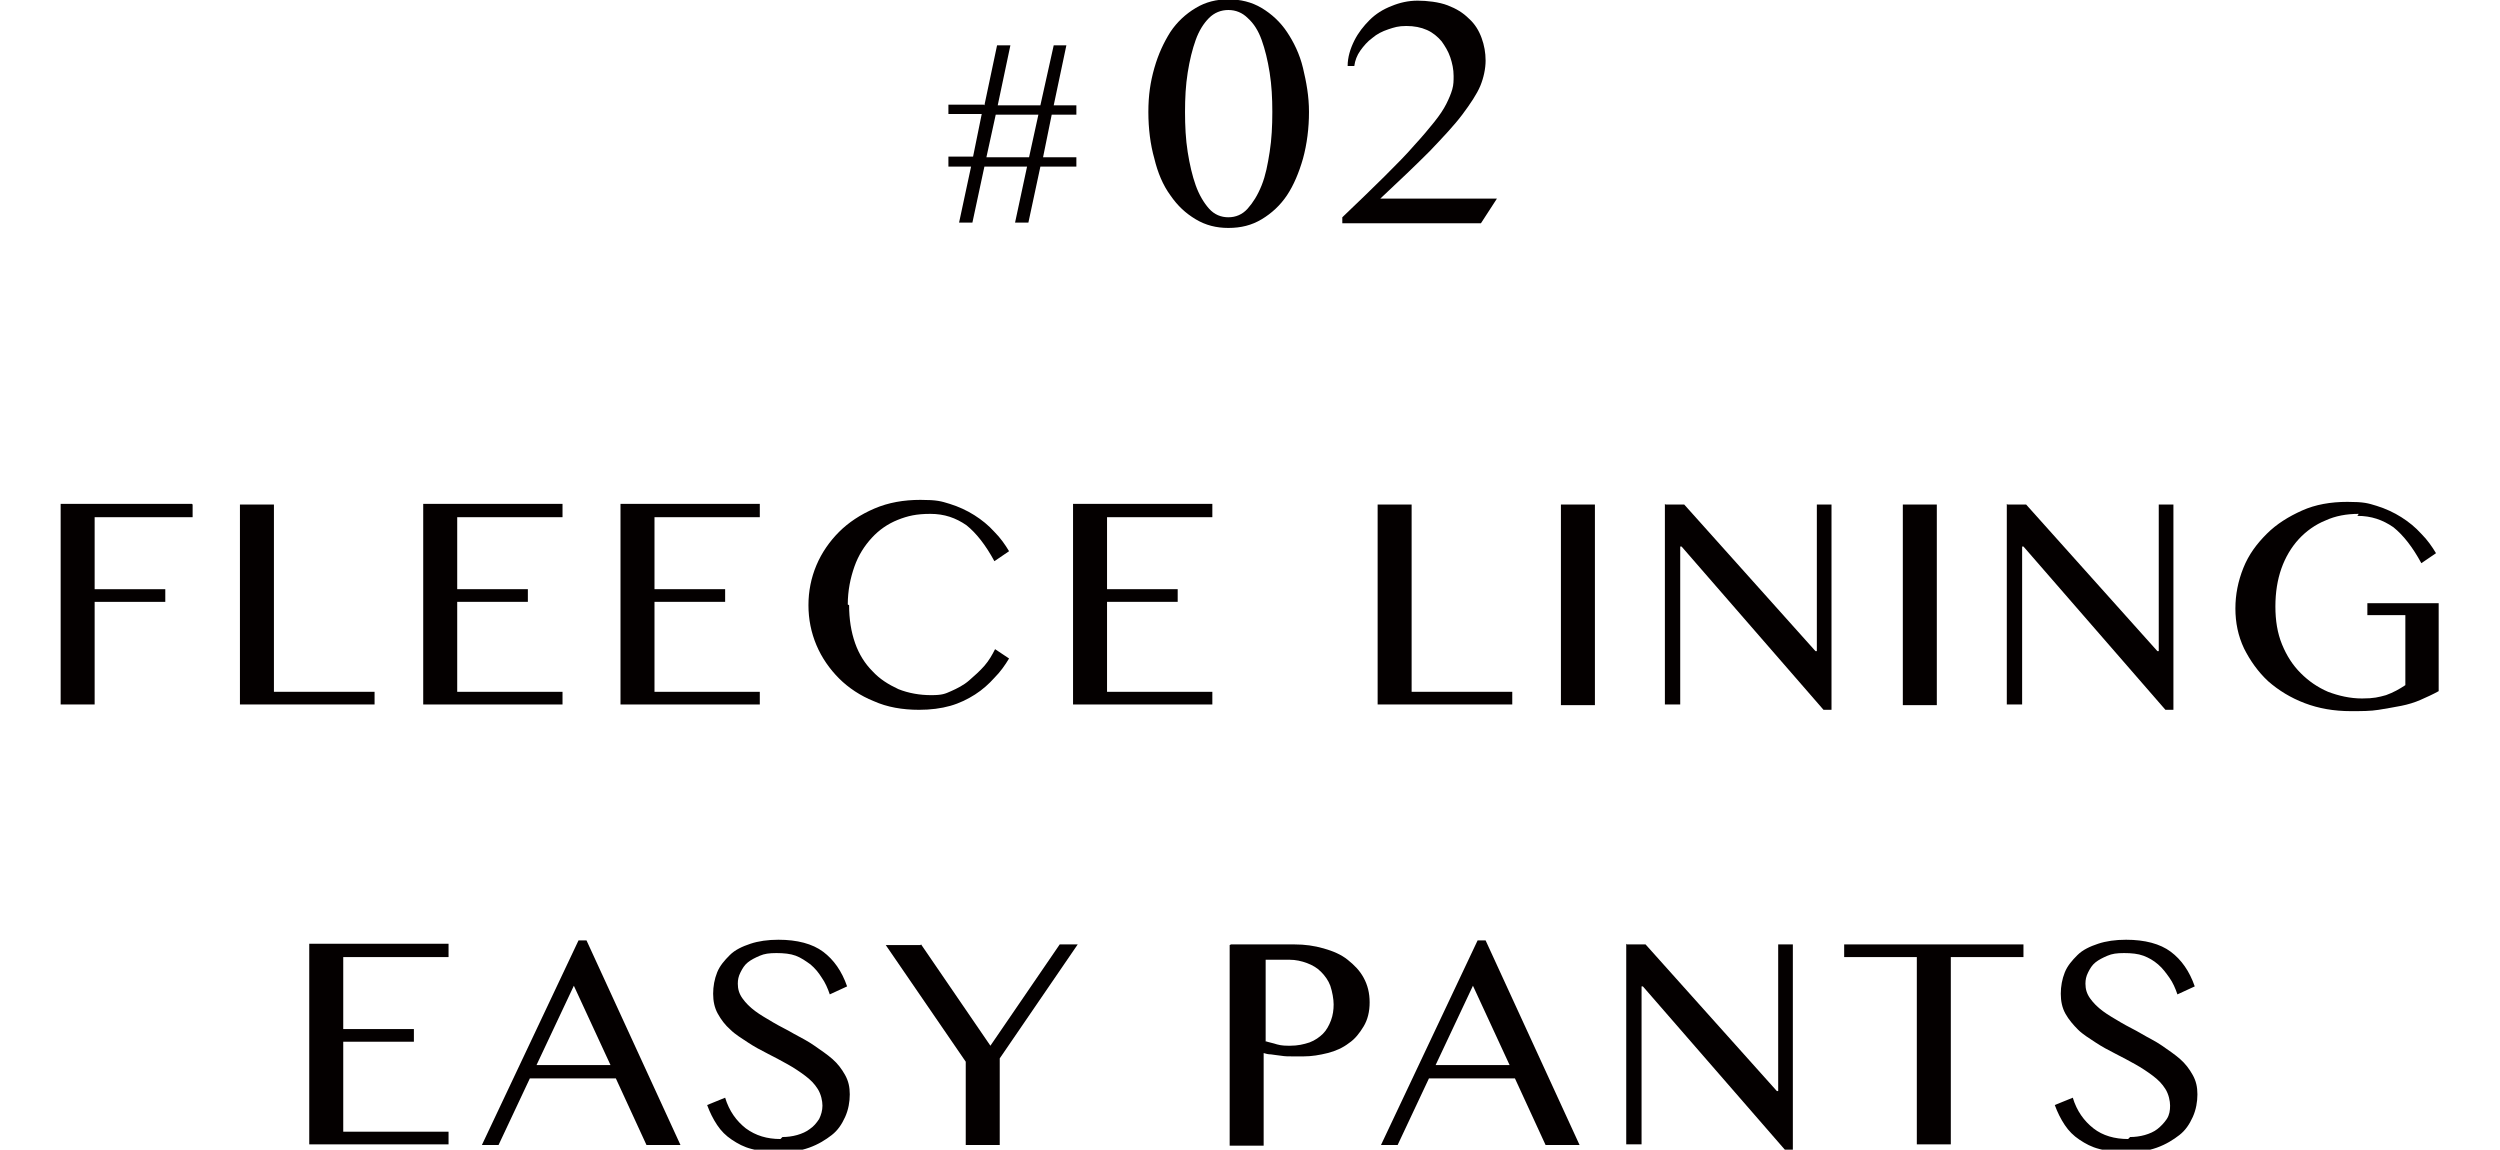
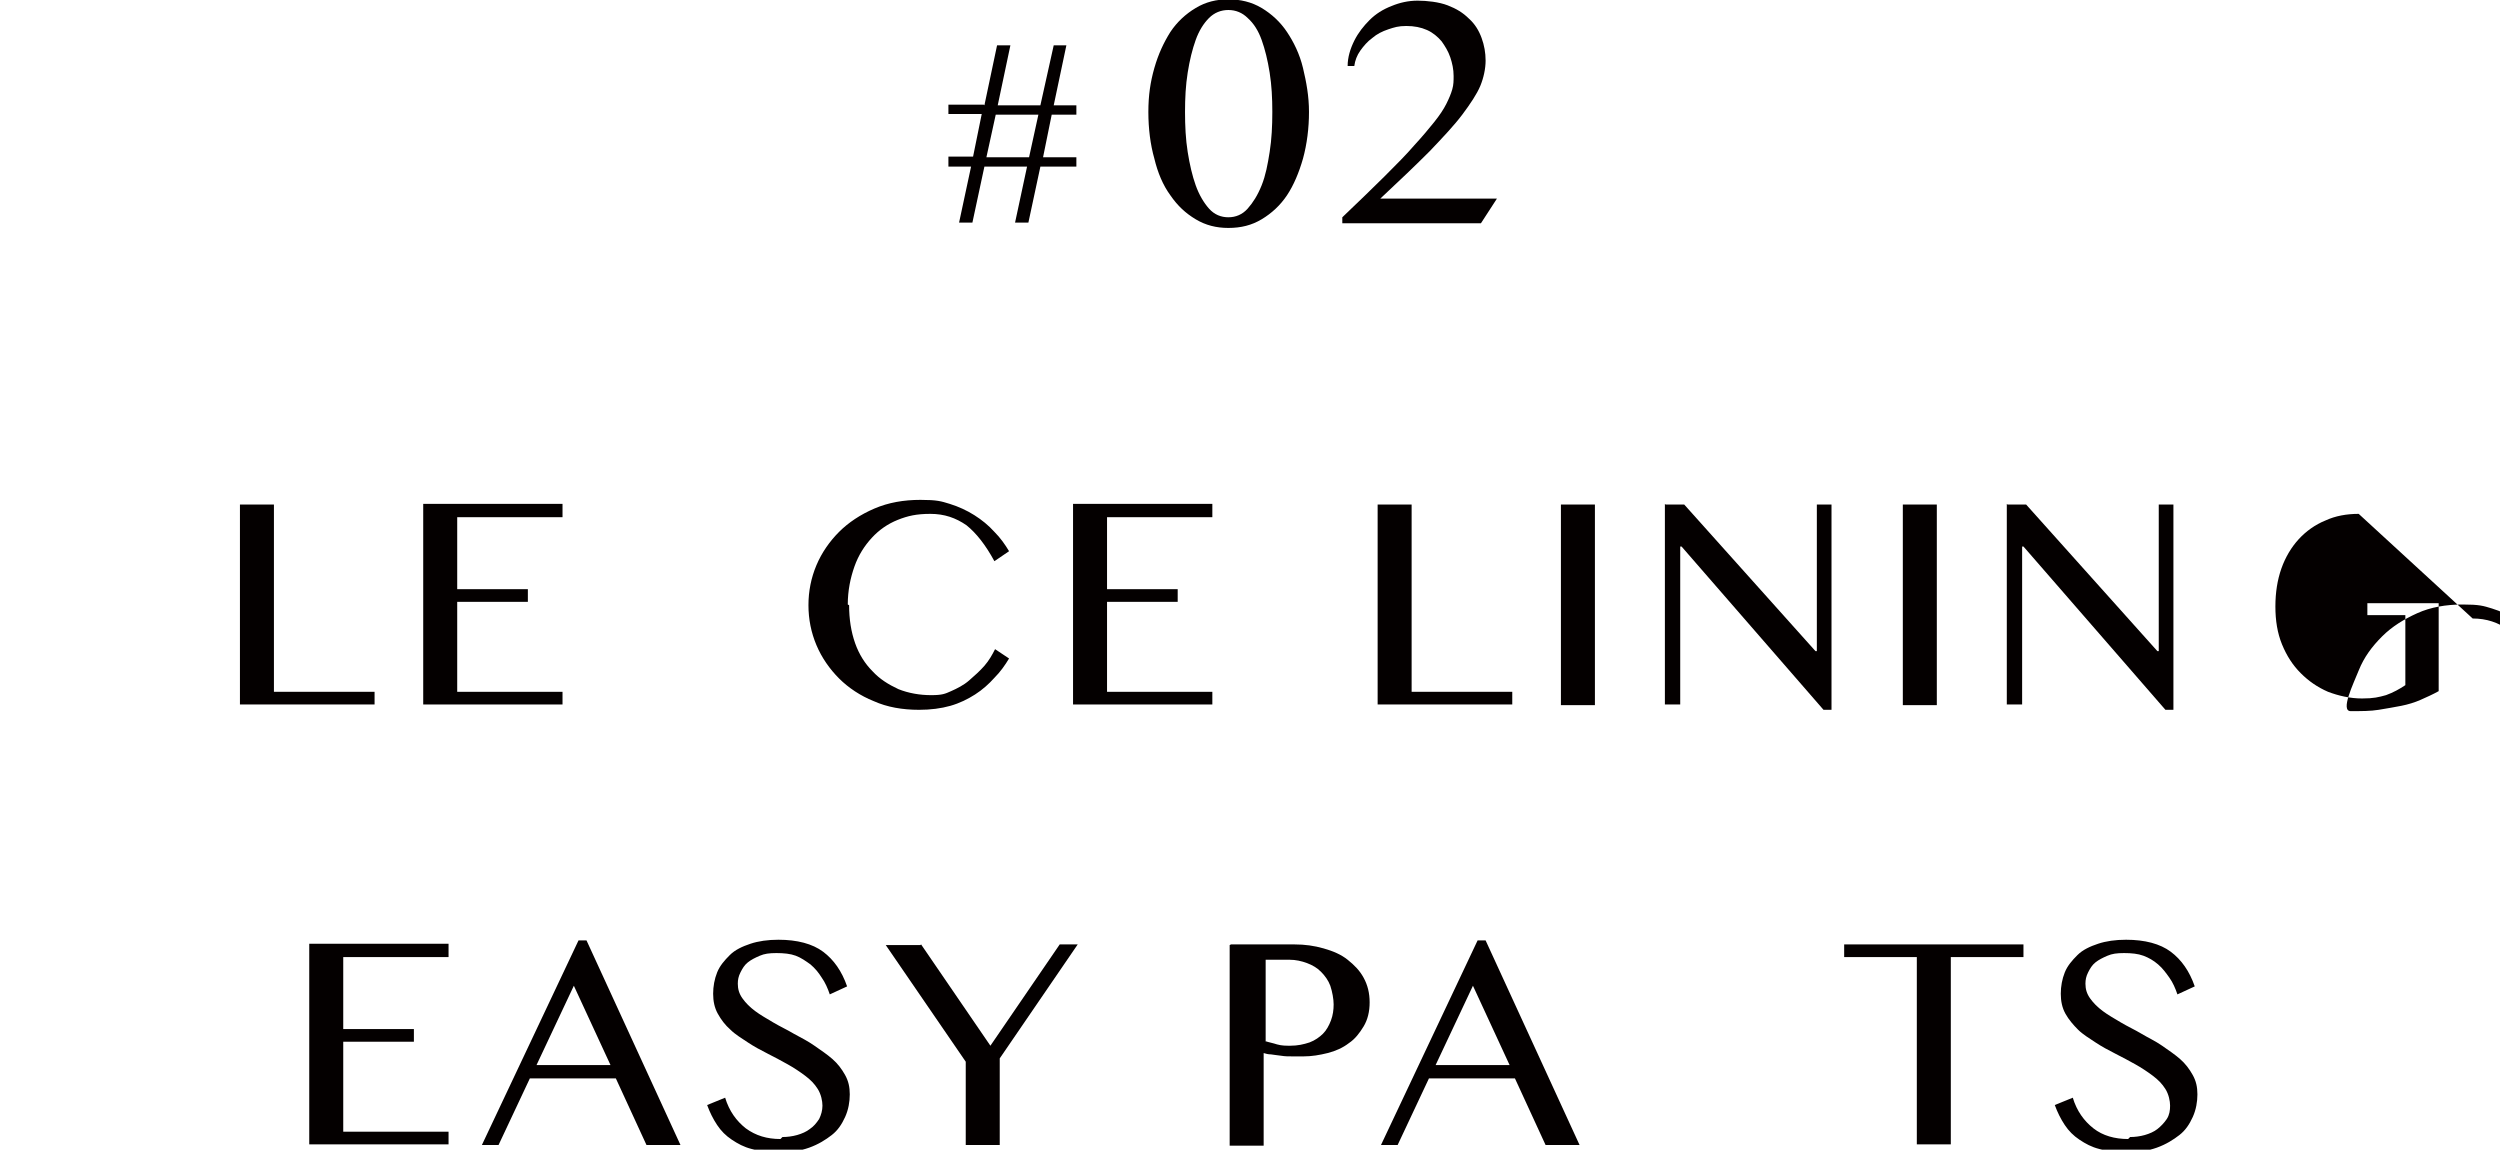
<svg xmlns="http://www.w3.org/2000/svg" version="1.1" viewBox="0 0 375.1 172.5">
  <defs>
    <style>
      .cls-1 {
        fill: #040000;
      }
    </style>
  </defs>
  <g>
    <g id="_レイヤー_1" data-name="レイヤー_1">
      <g>
        <g>
-           <path class="cls-1" d="M28.9,75.7v1.9h-14.7v10.8h10.6v1.9h-10.6v15.4h-5.1v-30.1h19.7Z" />
          <path class="cls-1" d="M36,75.7h5.1v28.1h15.1v1.9h-20.2v-30.1Z" />
          <path class="cls-1" d="M84.4,75.7v1.9h-15.8v10.8h10.6v1.9h-10.6v13.5h15.8v1.9h-20.9v-30.1h20.9Z" />
-           <path class="cls-1" d="M114,75.7v1.9h-15.8v10.8h10.6v1.9h-10.6v13.5h15.8v1.9h-20.9v-30.1h20.9Z" />
          <path class="cls-1" d="M127.4,90.8c0,2.1.3,4,.9,5.7.6,1.7,1.5,3.1,2.6,4.2,1.1,1.2,2.4,2,3.9,2.7,1.5.6,3.2.9,4.9.9s2.1-.2,3-.6,1.9-.9,2.7-1.6,1.6-1.4,2.3-2.2c.7-.8,1.2-1.7,1.6-2.5l2.1,1.4c-.6,1-1.3,2-2.2,2.9-.8.9-1.8,1.8-2.9,2.5s-2.3,1.3-3.7,1.7-3,.6-4.7.6c-2.5,0-4.8-.4-6.8-1.3-2-.8-3.8-2-5.2-3.4s-2.6-3.1-3.4-5c-.8-1.9-1.2-3.9-1.2-6s.4-4.1,1.2-6c.8-1.9,2-3.6,3.4-5s3.2-2.6,5.3-3.5c2.1-.9,4.4-1.3,6.9-1.3s3.1.2,4.4.6,2.6,1,3.7,1.7c1.1.7,2.1,1.5,3,2.5.9.9,1.6,1.9,2.2,2.9l-2.2,1.5c-1.3-2.4-2.7-4.2-4.2-5.4-1.6-1.1-3.3-1.7-5.4-1.7s-3.4.3-4.9.9c-1.5.6-2.8,1.5-3.9,2.7-1.1,1.2-2,2.6-2.6,4.3-.6,1.7-1,3.6-1,5.7Z" />
          <path class="cls-1" d="M181.9,75.7v1.9h-15.8v10.8h10.6v1.9h-10.6v13.5h15.8v1.9h-20.9v-30.1h20.9Z" />
          <path class="cls-1" d="M206.7,75.7h5.1v28.1h15.1v1.9h-20.2v-30.1Z" />
          <path class="cls-1" d="M234.2,75.7h5.1v30.1h-5.1v-30.1Z" />
          <path class="cls-1" d="M249.9,75.7h2.8l19.7,22h.2v-22h2.2v30.8h-1.2l-21.3-24.5h-.2v23.7h-2.3v-30.1Z" />
          <path class="cls-1" d="M285.5,75.7h5.1v30.1h-5.1v-30.1Z" />
          <path class="cls-1" d="M301.2,75.7h2.8l19.7,22h.2v-22h2.2v30.8h-1.2l-21.3-24.5h-.2v23.7h-2.3v-30.1Z" />
-           <path class="cls-1" d="M353.9,77.1c-1.8,0-3.5.3-5,1-1.5.6-2.9,1.6-4,2.8-1.1,1.2-2,2.7-2.6,4.4s-.9,3.6-.9,5.7.3,4,1,5.7c.7,1.7,1.6,3.1,2.8,4.3,1.2,1.2,2.5,2.1,4.1,2.8,1.6.6,3.3,1,5.1,1s2.5-.2,3.6-.5c1.1-.4,2-.9,2.9-1.5v-10.5h-5.7v-1.8h10.7v13.2c-.9.5-1.8.9-2.7,1.3-.9.4-1.9.7-2.9.9s-2.2.4-3.4.6-2.6.2-4.2.2c-2.5,0-4.8-.4-6.9-1.2-2.1-.8-3.9-1.9-5.5-3.3-1.5-1.4-2.7-3.1-3.6-4.9-.9-1.9-1.3-3.9-1.3-6s.4-4.1,1.2-6.1,2-3.6,3.5-5.1c1.5-1.5,3.3-2.6,5.3-3.5s4.3-1.3,6.8-1.3,3.1.2,4.4.6,2.6,1,3.7,1.7,2.1,1.5,3,2.5c.9.9,1.6,1.9,2.2,2.9l-2.2,1.5c-1.3-2.4-2.7-4.2-4.2-5.4-1.6-1.1-3.3-1.7-5.4-1.7Z" />
+           <path class="cls-1" d="M353.9,77.1c-1.8,0-3.5.3-5,1-1.5.6-2.9,1.6-4,2.8-1.1,1.2-2,2.7-2.6,4.4s-.9,3.6-.9,5.7.3,4,1,5.7c.7,1.7,1.6,3.1,2.8,4.3,1.2,1.2,2.5,2.1,4.1,2.8,1.6.6,3.3,1,5.1,1s2.5-.2,3.6-.5c1.1-.4,2-.9,2.9-1.5v-10.5h-5.7v-1.8h10.7v13.2c-.9.5-1.8.9-2.7,1.3-.9.4-1.9.7-2.9.9s-2.2.4-3.4.6-2.6.2-4.2.2s.4-4.1,1.2-6.1,2-3.6,3.5-5.1c1.5-1.5,3.3-2.6,5.3-3.5s4.3-1.3,6.8-1.3,3.1.2,4.4.6,2.6,1,3.7,1.7,2.1,1.5,3,2.5c.9.9,1.6,1.9,2.2,2.9l-2.2,1.5c-1.3-2.4-2.7-4.2-4.2-5.4-1.6-1.1-3.3-1.7-5.4-1.7Z" />
          <path class="cls-1" d="M67.3,141.7v1.9h-15.8v10.8h10.6v1.9h-10.6v13.5h15.8v1.9h-20.9v-30.1h20.9Z" />
          <path class="cls-1" d="M88,141.1l14.1,30.7h-5.1l-4.6-10h-12.9l-4.7,10h-2.5l14.5-30.7h1.2ZM80.5,159.8h11.1l-5.5-11.9-5.6,11.9Z" />
          <path class="cls-1" d="M117.4,170.6c.7,0,1.5-.1,2.2-.3s1.4-.5,1.9-.9c.6-.4,1-.9,1.4-1.5.3-.6.5-1.3.5-2s-.2-1.7-.7-2.5-1.1-1.4-1.9-2c-.8-.6-1.7-1.2-2.6-1.7s-2-1.1-3-1.6-2.1-1.1-3-1.7-1.9-1.2-2.6-1.9c-.8-.7-1.4-1.5-1.9-2.4s-.7-1.9-.7-3,.2-2.2.6-3.2,1.1-1.8,1.9-2.6,1.9-1.3,3.1-1.7,2.6-.6,4.2-.6c2.8,0,5.1.6,6.7,1.8s2.8,2.9,3.6,5.2l-2.6,1.2c-.3-.9-.7-1.8-1.2-2.5-.5-.8-1-1.4-1.7-2-.7-.5-1.4-1-2.2-1.3s-1.8-.4-2.9-.4-1.8.1-2.5.4-1.3.6-1.8,1-.8.9-1.1,1.5-.4,1.1-.4,1.7c0,.8.2,1.5.7,2.2s1.1,1.3,1.9,1.9c.8.6,1.7,1.1,2.7,1.7s2.1,1.1,3.1,1.7c1.1.6,2.1,1.1,3.1,1.8s1.9,1.3,2.7,2c.8.7,1.4,1.5,1.9,2.4s.7,1.8.7,2.9-.2,2.3-.7,3.4-1.1,2-2,2.7-2,1.4-3.4,1.9-2.9.7-4.7.7-2.7-.2-3.9-.5-2.1-.8-3-1.4-1.6-1.3-2.2-2.2c-.6-.9-1.1-1.9-1.5-3l2.7-1.1c.6,2,1.7,3.5,3.1,4.6,1.5,1.1,3.2,1.6,5.2,1.6Z" />
          <path class="cls-1" d="M138.2,141.7l10.4,15.2,10.4-15.2h2.7l-11.7,17.1v13h-5.1v-12.5l-12-17.5h5.2Z" />
          <path class="cls-1" d="M184.7,141.7h9.5c1.6,0,3,.2,4.4.6s2.6.9,3.6,1.7,1.8,1.6,2.4,2.7.9,2.3.9,3.7-.3,2.6-.9,3.6c-.6,1-1.3,1.9-2.2,2.5-.9.7-2,1.2-3.2,1.5-1.2.3-2.4.5-3.6.5s-1.1,0-1.7,0c-.6,0-1.1,0-1.7-.1s-1-.1-1.5-.2c-.4,0-.8-.1-1.1-.2v13.9h-5.1v-30.1ZM189.8,156.2c.6.2,1.2.3,1.8.5.7.2,1.3.2,2,.2,1.1,0,2-.2,2.9-.5.8-.3,1.5-.8,2-1.3s.9-1.2,1.2-2c.3-.8.4-1.6.4-2.4s-.2-1.9-.5-2.8c-.3-.8-.8-1.5-1.4-2.1s-1.3-1-2.1-1.3c-.8-.3-1.7-.5-2.6-.5h-3.6v12.2Z" />
          <path class="cls-1" d="M222.9,141.1l14.1,30.7h-5.1l-4.6-10h-12.9l-4.7,10h-2.5l14.5-30.7h1.2ZM215.4,159.8h11.1l-5.5-11.9-5.6,11.9Z" />
-           <path class="cls-1" d="M244.1,141.7h2.8l19.7,22h.2v-22h2.2v30.8h-1.2l-21.3-24.5h-.2v23.7h-2.3v-30.1Z" />
          <path class="cls-1" d="M303.6,141.7v1.9h-10.9v28.1h-5.1v-28.1h-10.9v-1.9h26.8Z" />
          <path class="cls-1" d="M319.6,170.6c.7,0,1.5-.1,2.2-.3s1.4-.5,1.9-.9,1-.9,1.4-1.5.5-1.3.5-2-.2-1.7-.7-2.5-1.1-1.4-1.9-2-1.7-1.2-2.6-1.7-2-1.1-3-1.6-2.1-1.1-3-1.7-1.9-1.2-2.6-1.9-1.4-1.5-1.9-2.4-.7-1.9-.7-3,.2-2.2.6-3.2,1.1-1.8,1.9-2.6,1.9-1.3,3.1-1.7,2.6-.6,4.2-.6c2.8,0,5.1.6,6.7,1.8s2.8,2.9,3.6,5.2l-2.6,1.2c-.3-.9-.7-1.8-1.2-2.5s-1-1.4-1.7-2-1.4-1-2.2-1.3-1.8-.4-2.9-.4-1.8.1-2.5.4-1.3.6-1.8,1-.8.9-1.1,1.5-.4,1.1-.4,1.7c0,.8.2,1.5.7,2.2s1.1,1.3,1.9,1.9,1.7,1.1,2.7,1.7,2.1,1.1,3.1,1.7,2.1,1.1,3.1,1.8,1.9,1.3,2.7,2,1.4,1.5,1.9,2.4.7,1.8.7,2.9-.2,2.3-.7,3.4-1.1,2-2,2.7-2,1.4-3.4,1.9-2.9.7-4.7.7-2.7-.2-3.9-.5-2.1-.8-3-1.4-1.6-1.3-2.2-2.2-1.1-1.9-1.5-3l2.7-1.1c.6,2,1.7,3.5,3.1,4.6s3.2,1.6,5.2,1.6Z" />
        </g>
        <g>
          <path class="cls-1" d="M147.7,15.8l1.9-9h2l-1.9,9h6.4l2-9h1.9l-1.9,9h3.4v1.4h-3.7l-1.3,6.4h5v1.4h-5.4l-1.8,8.4h-2l1.8-8.4h-6.4l-1.8,8.4h-2l1.8-8.4h-3.4v-1.5h3.7l1.3-6.4h-5v-1.4h5.3ZM148,23.6h6.4l1.4-6.4h-6.4l-1.4,6.4Z" />
          <g>
            <path class="cls-1" d="M184.3,34.2c-1.8,0-3.4-.4-4.9-1.3-1.5-.9-2.7-2-3.8-3.6-1.1-1.5-1.9-3.4-2.4-5.5-.6-2.1-.9-4.5-.9-7s.3-4.5.9-6.6c.6-2.1,1.4-3.8,2.4-5.4,1-1.5,2.3-2.7,3.8-3.6,1.5-.9,3.1-1.3,4.9-1.3s3.5.4,5,1.3c1.5.9,2.8,2.1,3.8,3.6,1,1.5,1.9,3.3,2.4,5.4s.9,4.2.9,6.6-.3,4.8-.9,7c-.6,2.1-1.4,4-2.4,5.5-1,1.5-2.3,2.7-3.8,3.6-1.5.9-3.1,1.3-5,1.3ZM184.3,32.6c1.1,0,2.1-.4,2.9-1.3.8-.9,1.5-2,2.1-3.5s.9-3.1,1.2-5c.3-1.9.4-3.9.4-6s-.1-4-.4-5.9c-.3-1.9-.7-3.5-1.2-4.9-.5-1.4-1.2-2.5-2.1-3.3-.8-.8-1.8-1.2-2.9-1.2s-2.1.4-2.9,1.2c-.8.8-1.5,1.9-2,3.3-.5,1.4-.9,3-1.2,4.9-.3,1.9-.4,3.8-.4,5.9s.1,4.1.4,6c.3,1.9.7,3.6,1.2,5,.5,1.4,1.2,2.6,2,3.5.8.9,1.8,1.3,2.9,1.3Z" />
            <path class="cls-1" d="M201.4,33.5v-.9c2.4-2.3,4.5-4.3,6.3-6.1,1.8-1.8,3.3-3.3,4.5-4.7,1.2-1.3,2.2-2.5,3-3.5.8-1,1.4-1.9,1.8-2.7s.7-1.5.9-2.2c.2-.7.2-1.3.2-2,0-1-.2-1.9-.5-2.8-.3-.9-.8-1.7-1.3-2.4-.6-.7-1.3-1.3-2.2-1.7s-1.9-.6-3.1-.6-1.8.2-2.7.5c-.9.3-1.7.7-2.4,1.3-.7.5-1.3,1.2-1.8,1.9-.5.7-.8,1.5-.9,2.3h-1c0-1.3.4-2.6,1-3.8.6-1.2,1.4-2.2,2.3-3.1.9-.9,2-1.6,3.3-2.1,1.2-.5,2.5-.8,3.9-.8s3.2.2,4.5.7c1.3.5,2.3,1.1,3.2,2,.9.8,1.5,1.8,1.9,2.9.4,1.1.6,2.2.6,3.4s-.3,2.6-.8,3.8-1.5,2.7-2.7,4.3c-1.2,1.6-2.9,3.4-4.9,5.5-2,2-4.5,4.4-7.4,7.1h17.5l-2.4,3.7h-20.9Z" />
          </g>
        </g>
      </g>
    </g>
  </g>
</svg>